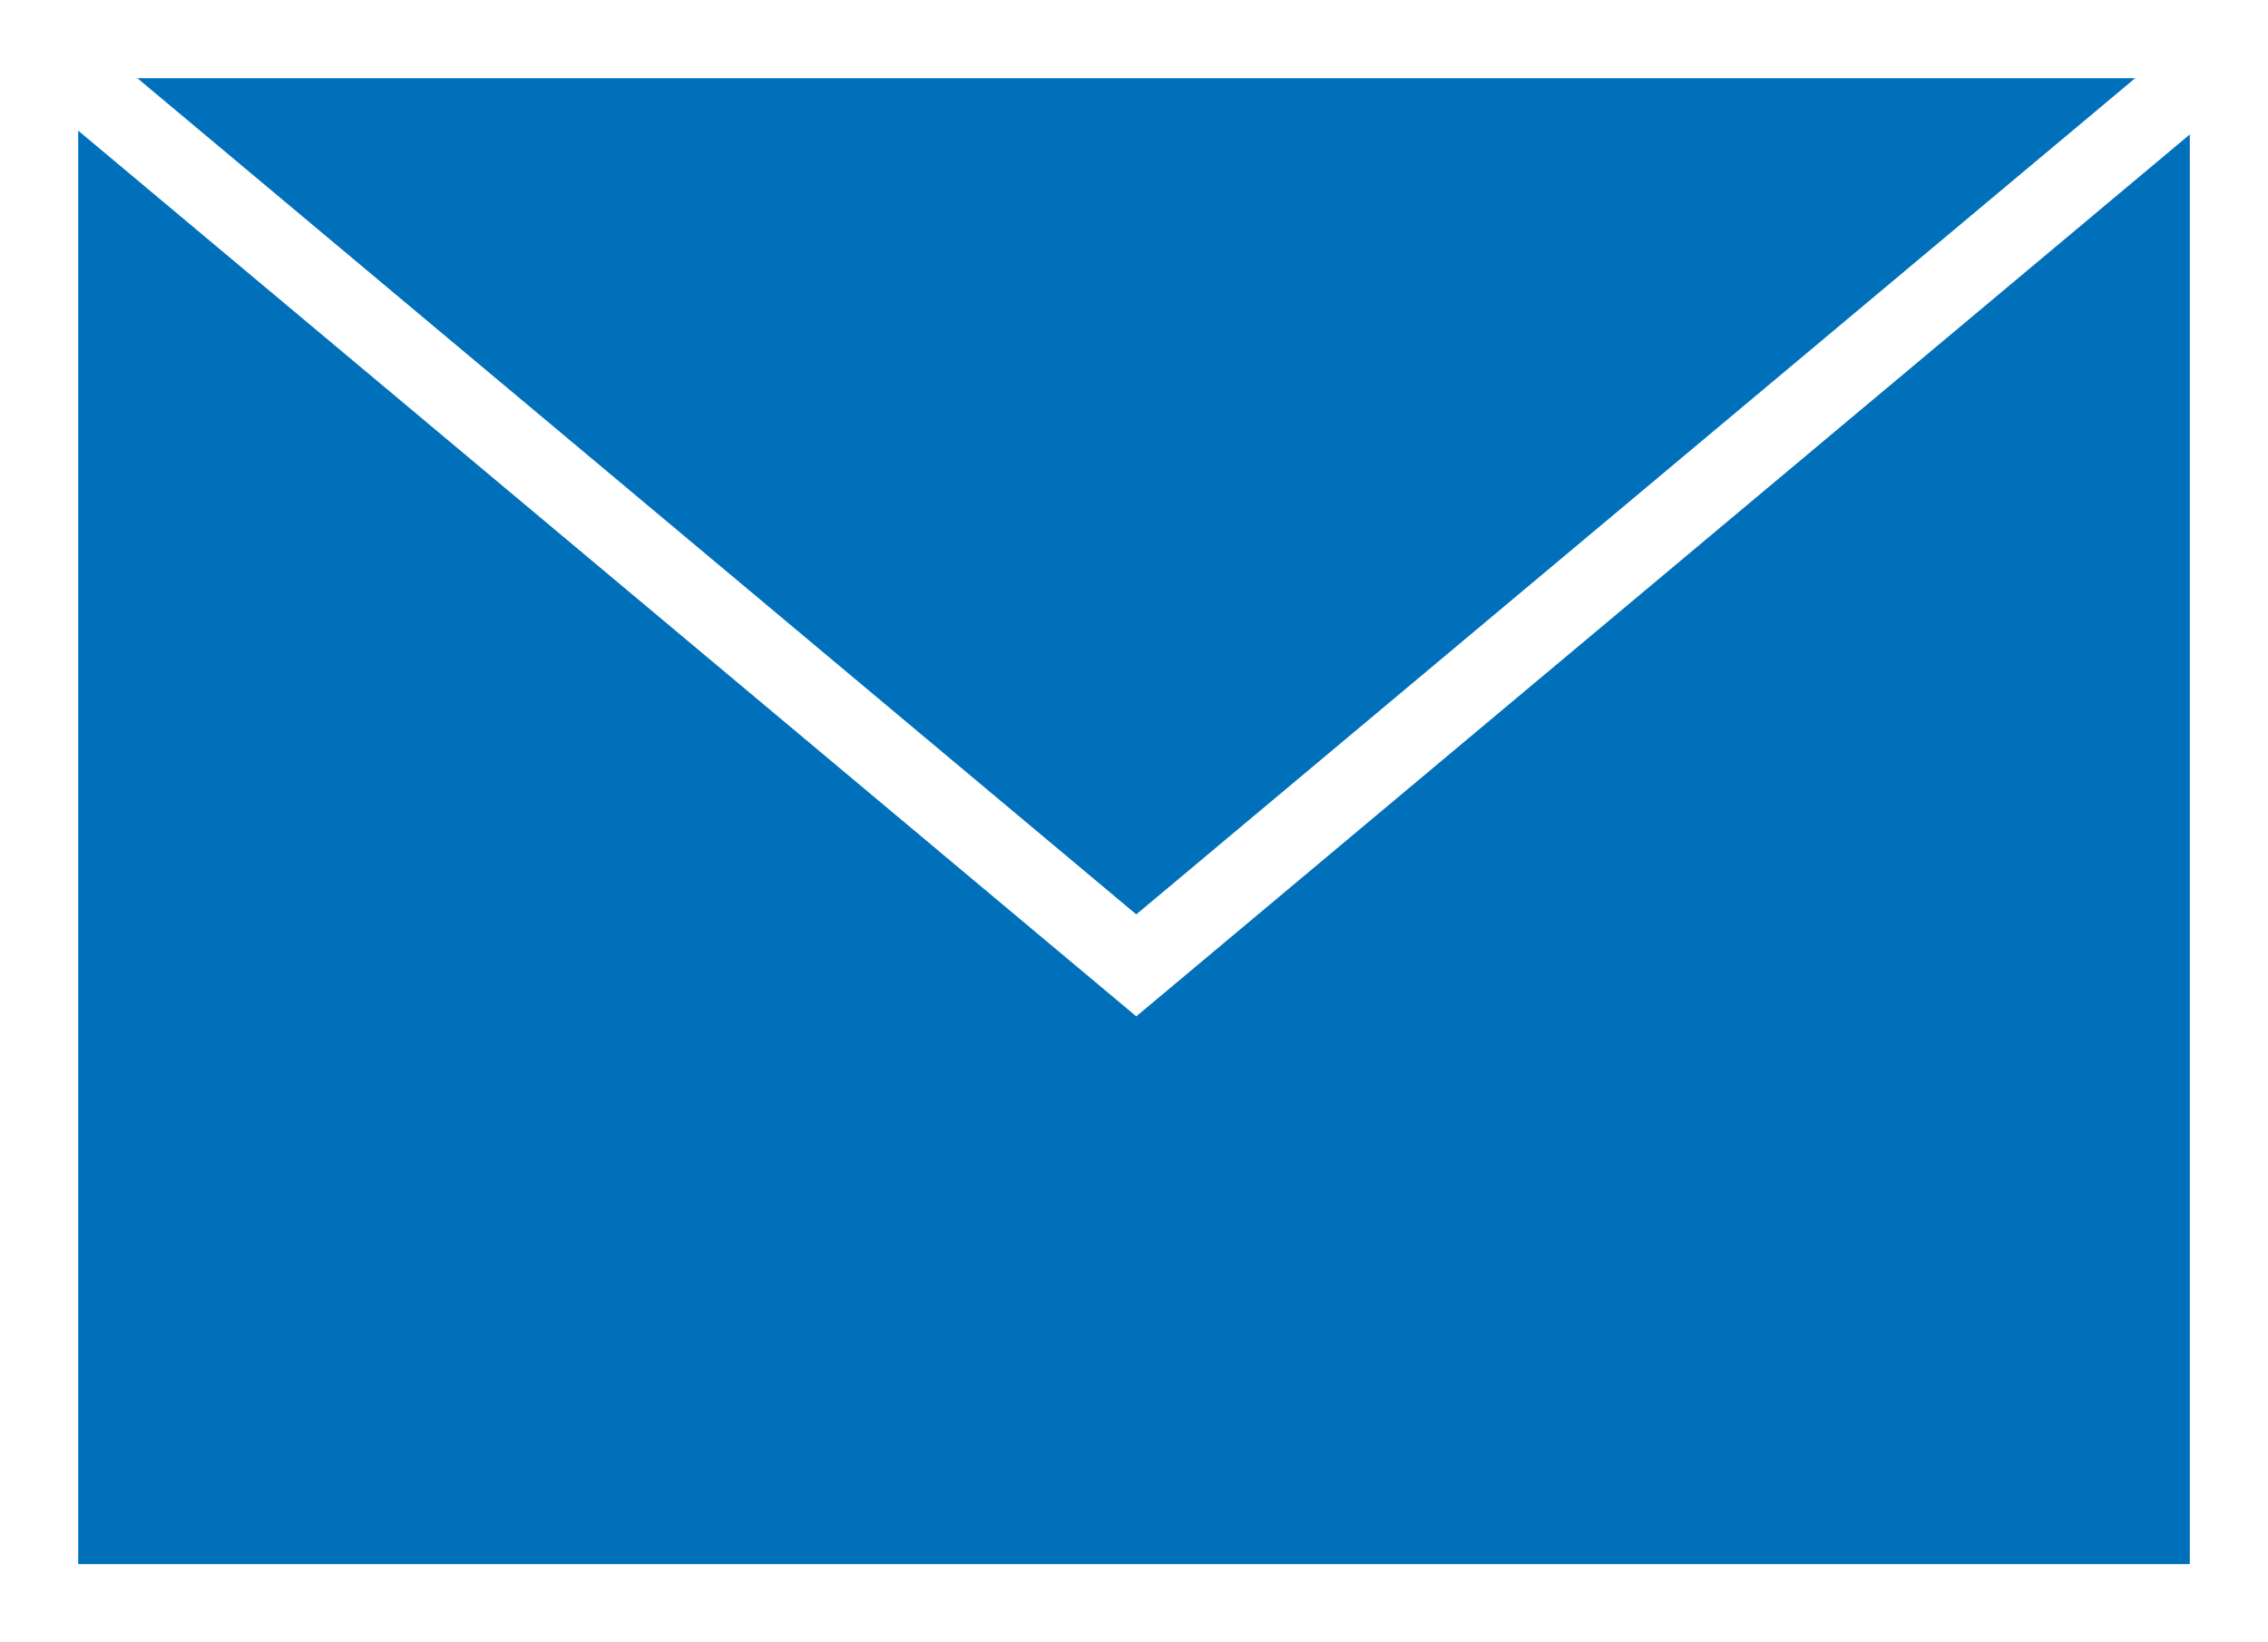
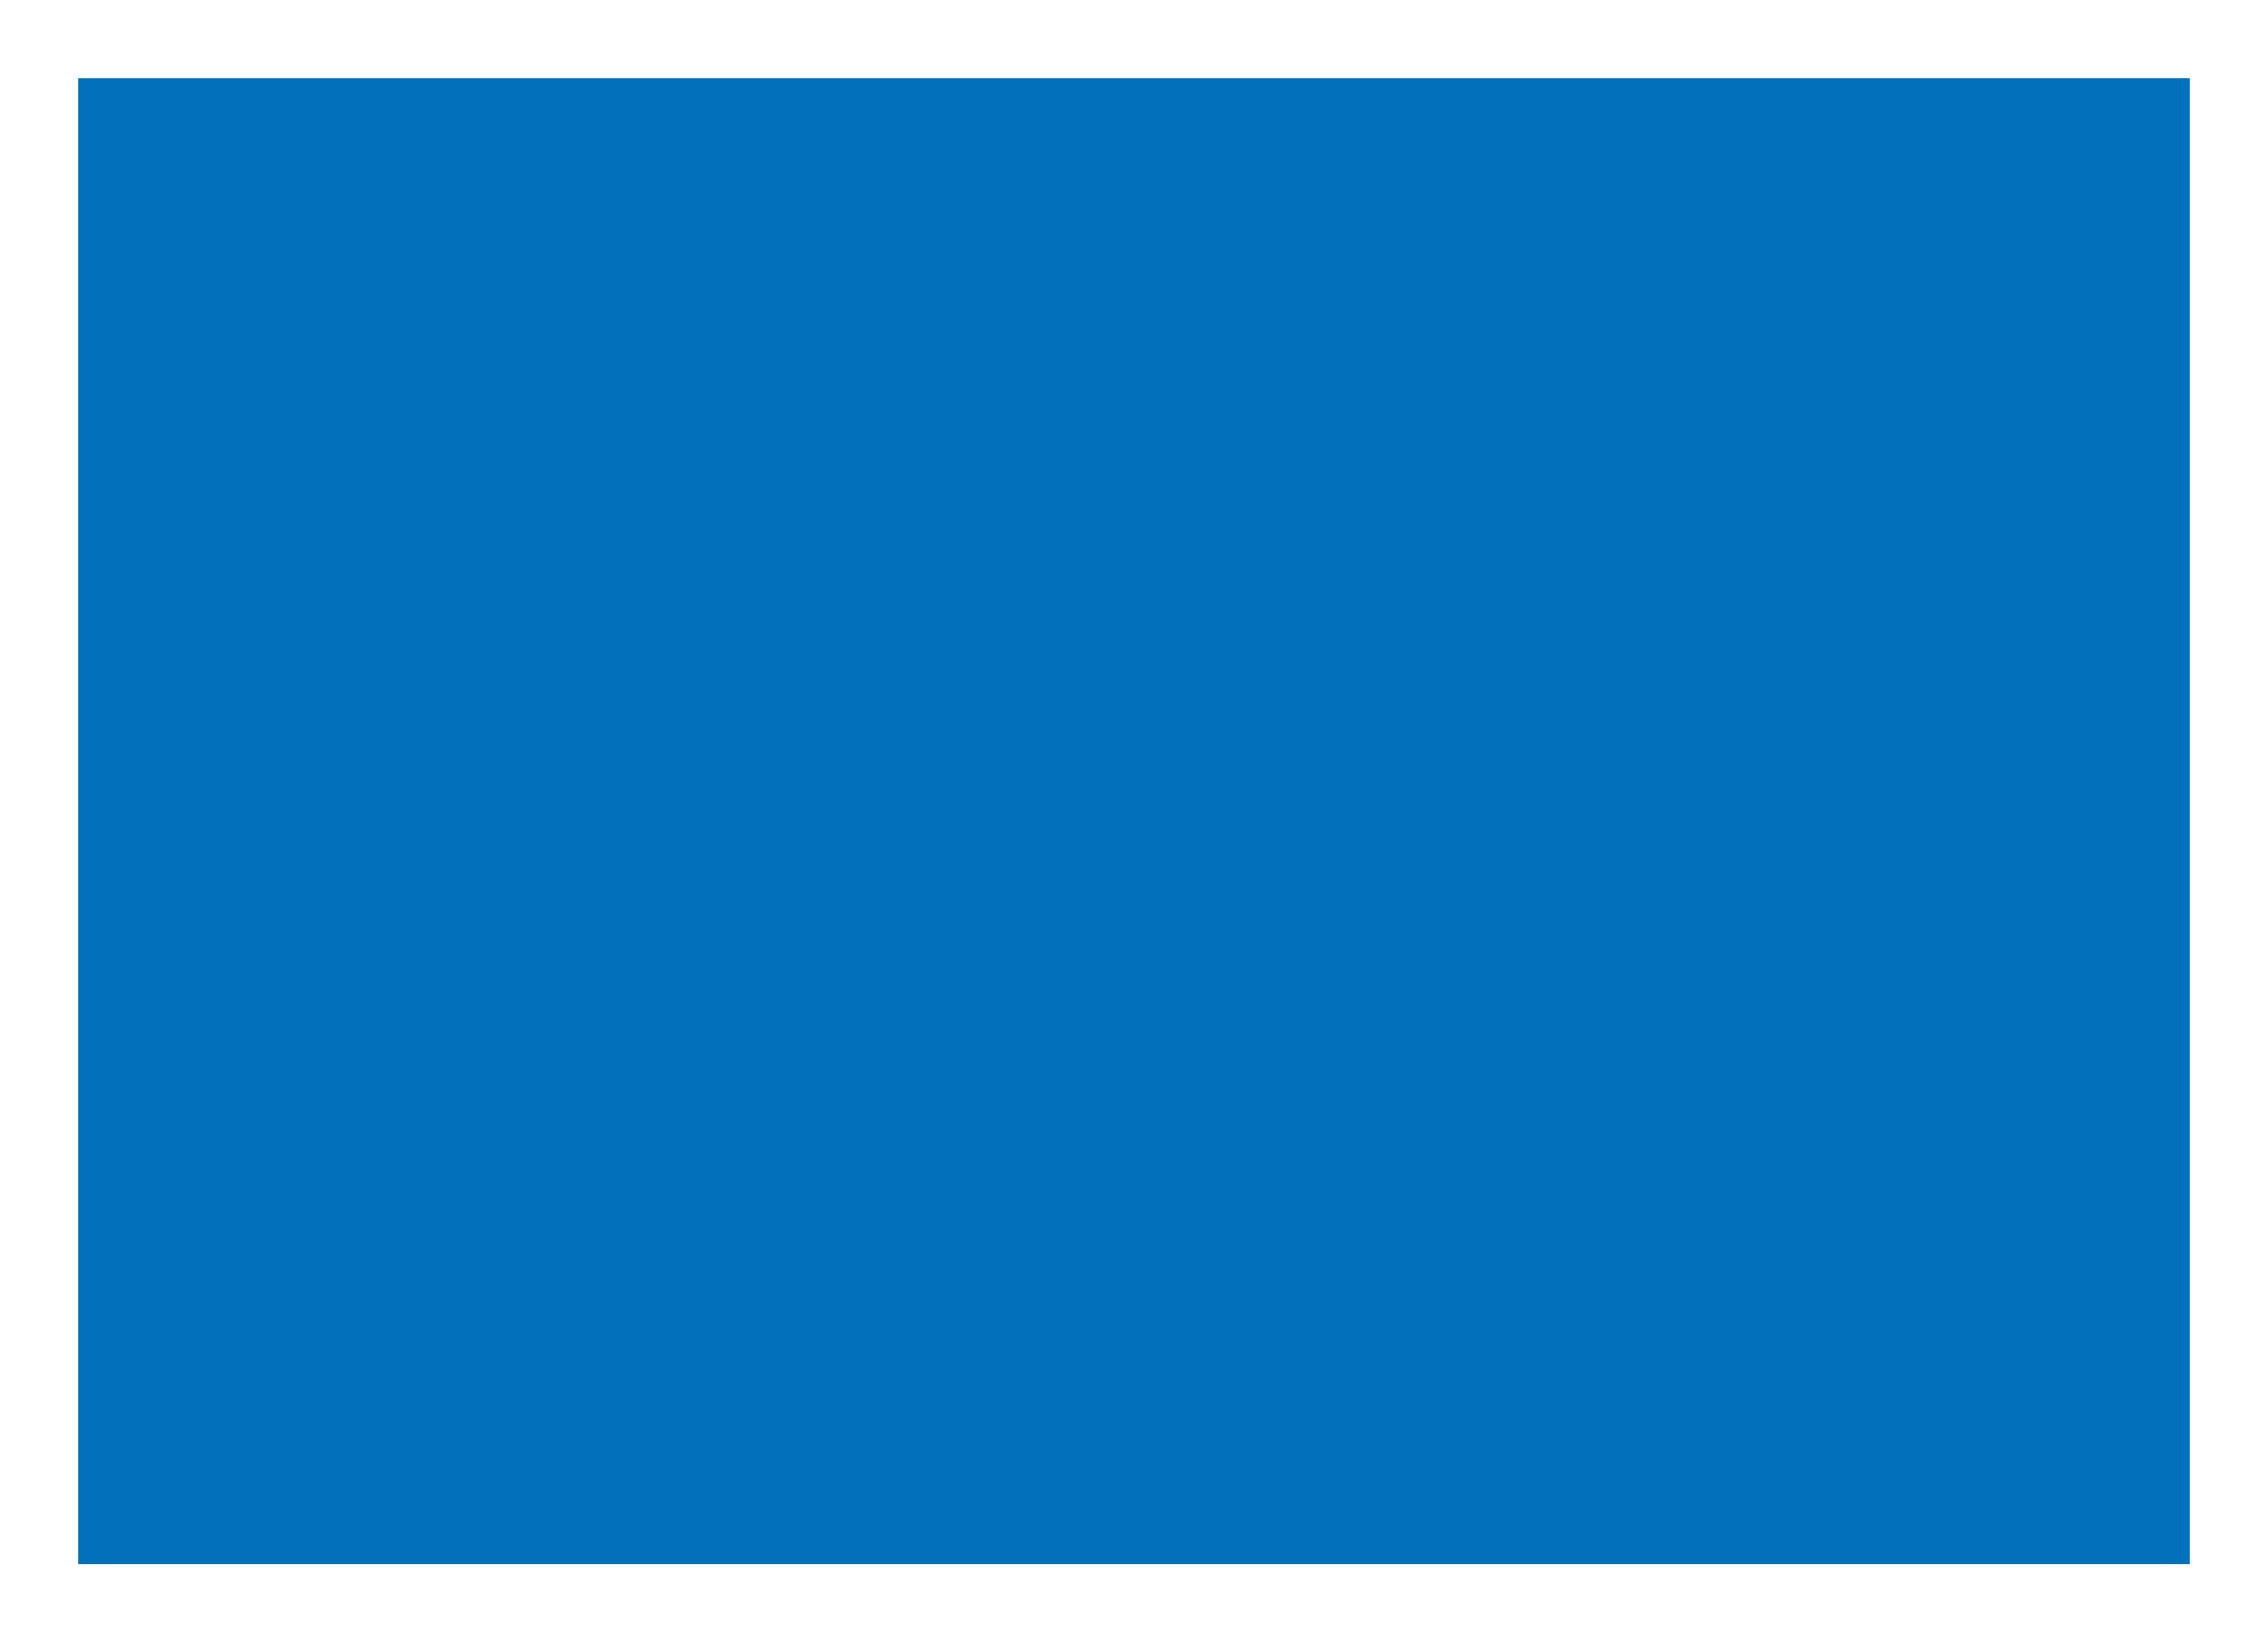
<svg xmlns="http://www.w3.org/2000/svg" height="21" viewBox="0 0 29 21" width="29">
  <rect x="0" y="0" width="29" height="21" fill="#333333" stroke="none" />
  <g stroke="#fff">
    <path d="m.5.5h28v20h-28z" fill="#0070bb" />
-     <path d="m-1333.264 1190.949 14.029 11.744 14.029-11.744" fill="none" transform="translate(1333.764 -1190.349)" />
  </g>
</svg>